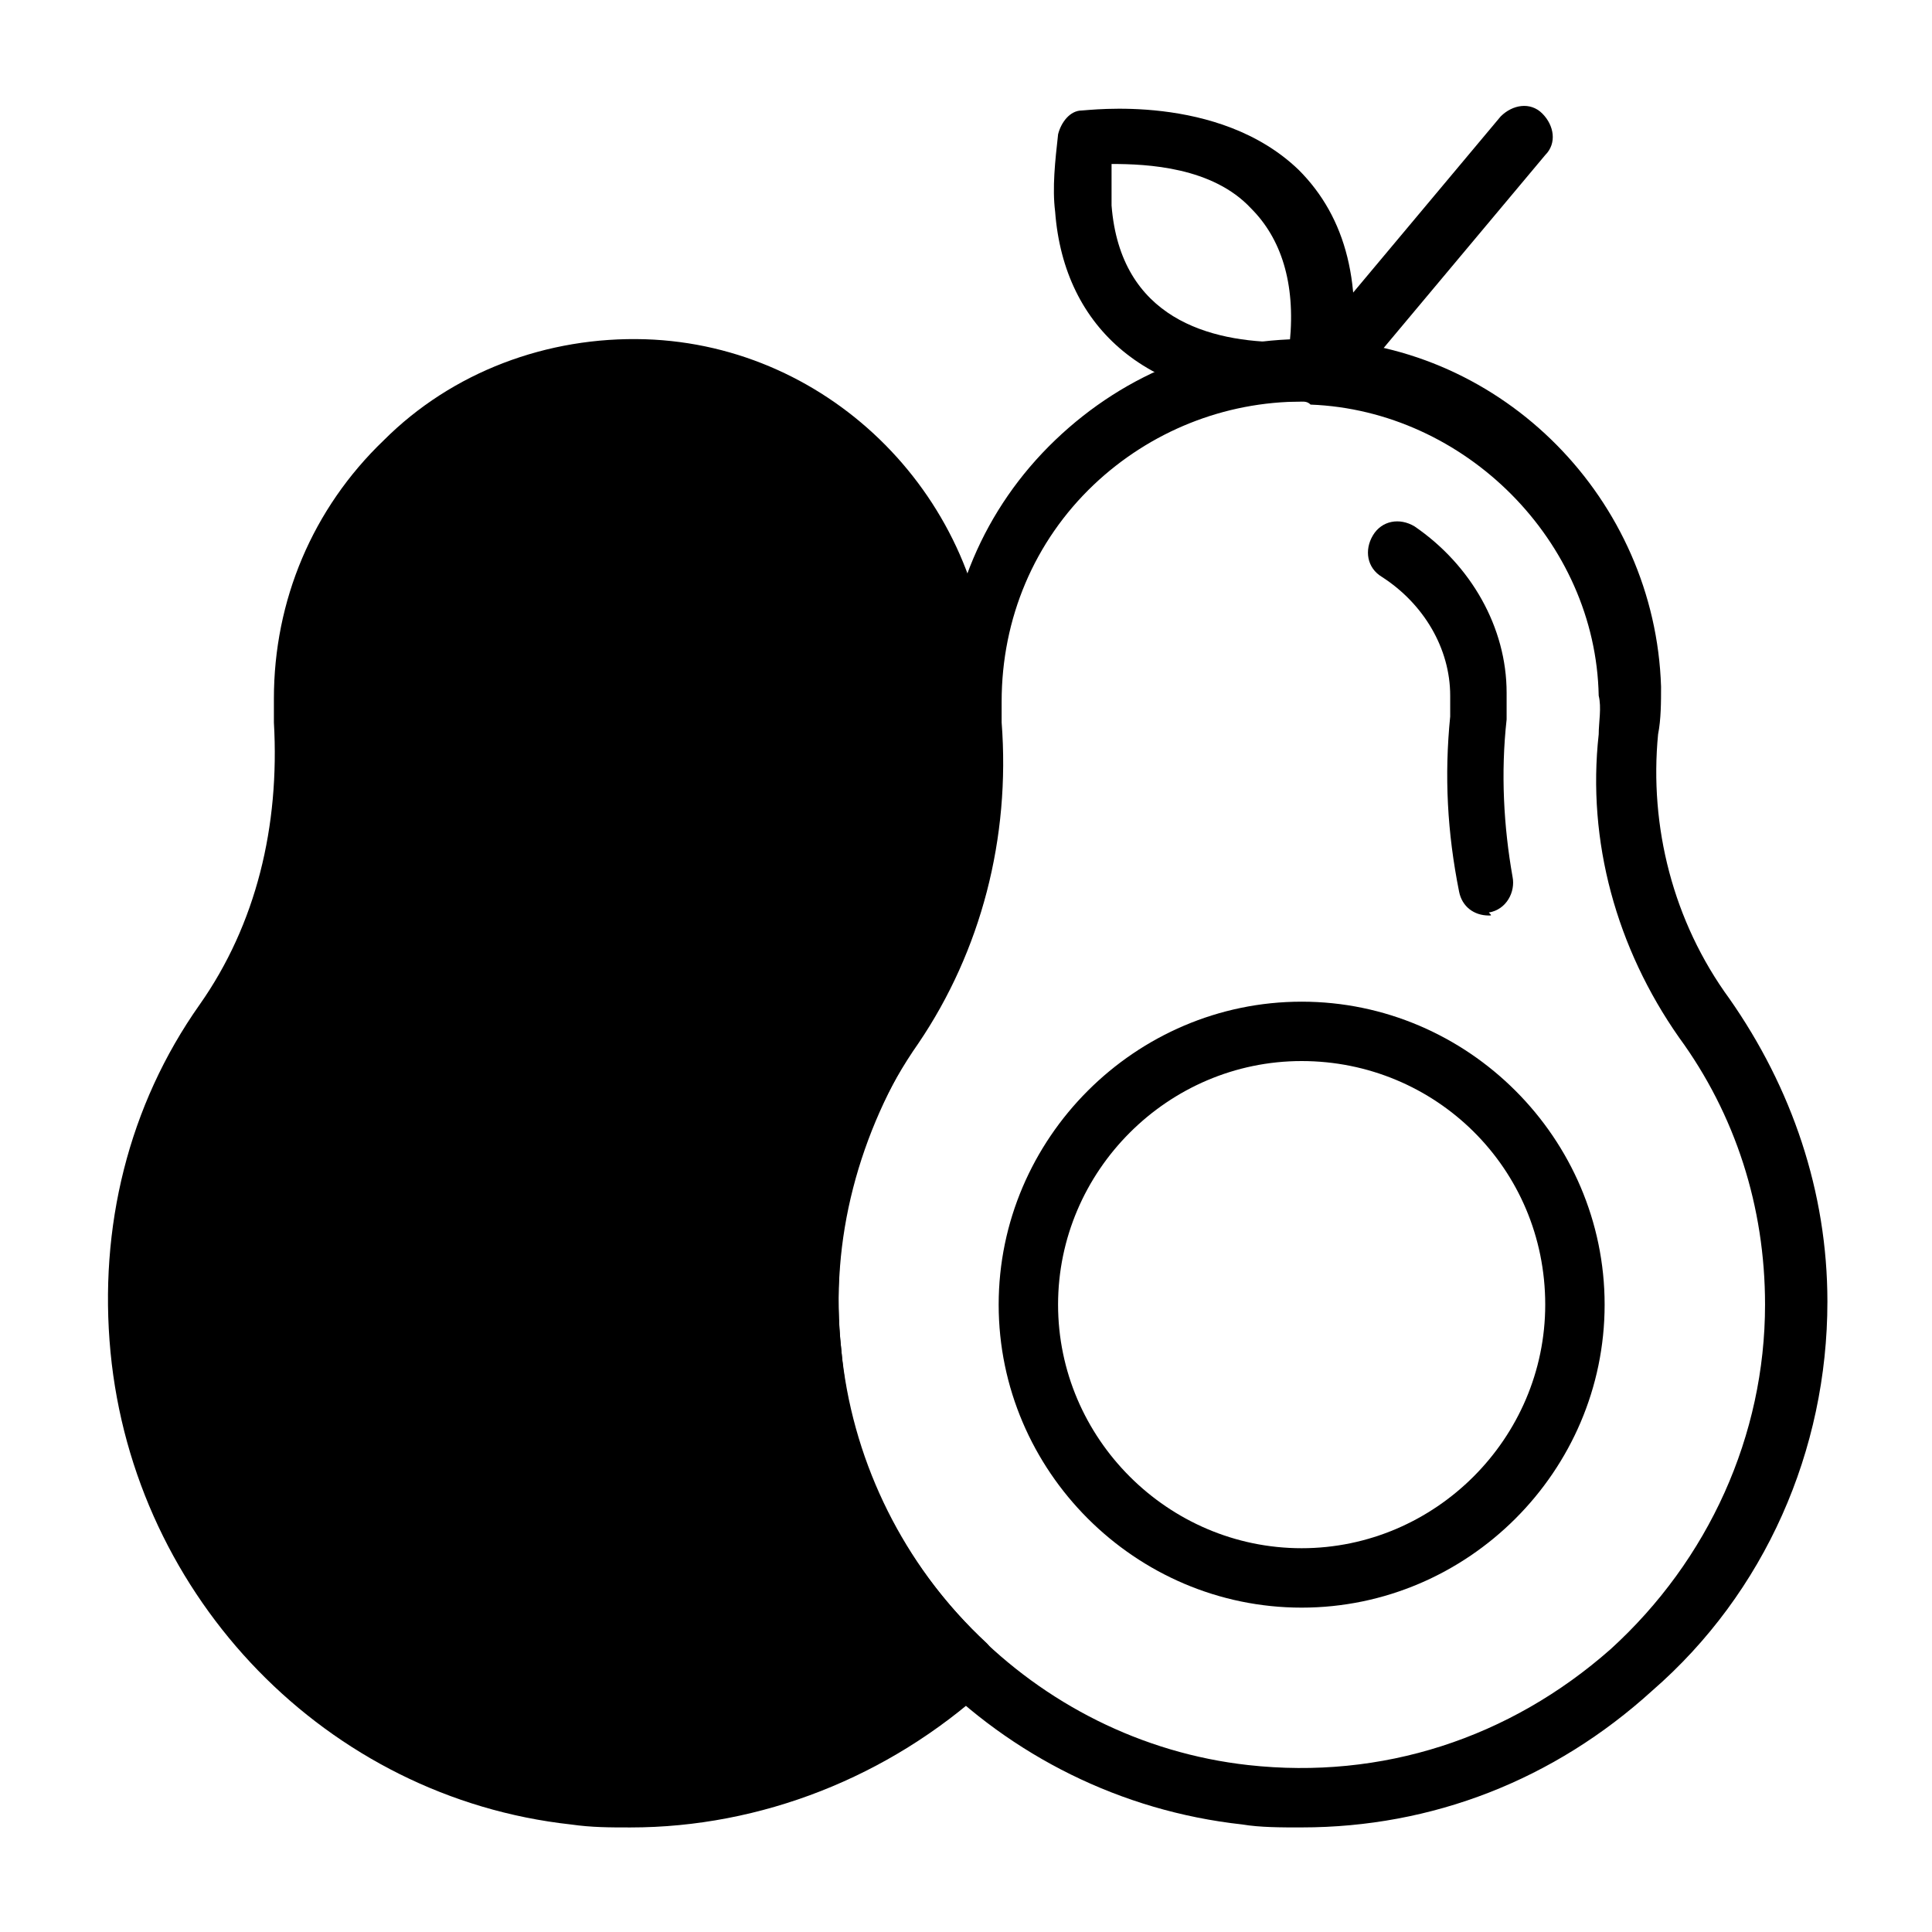
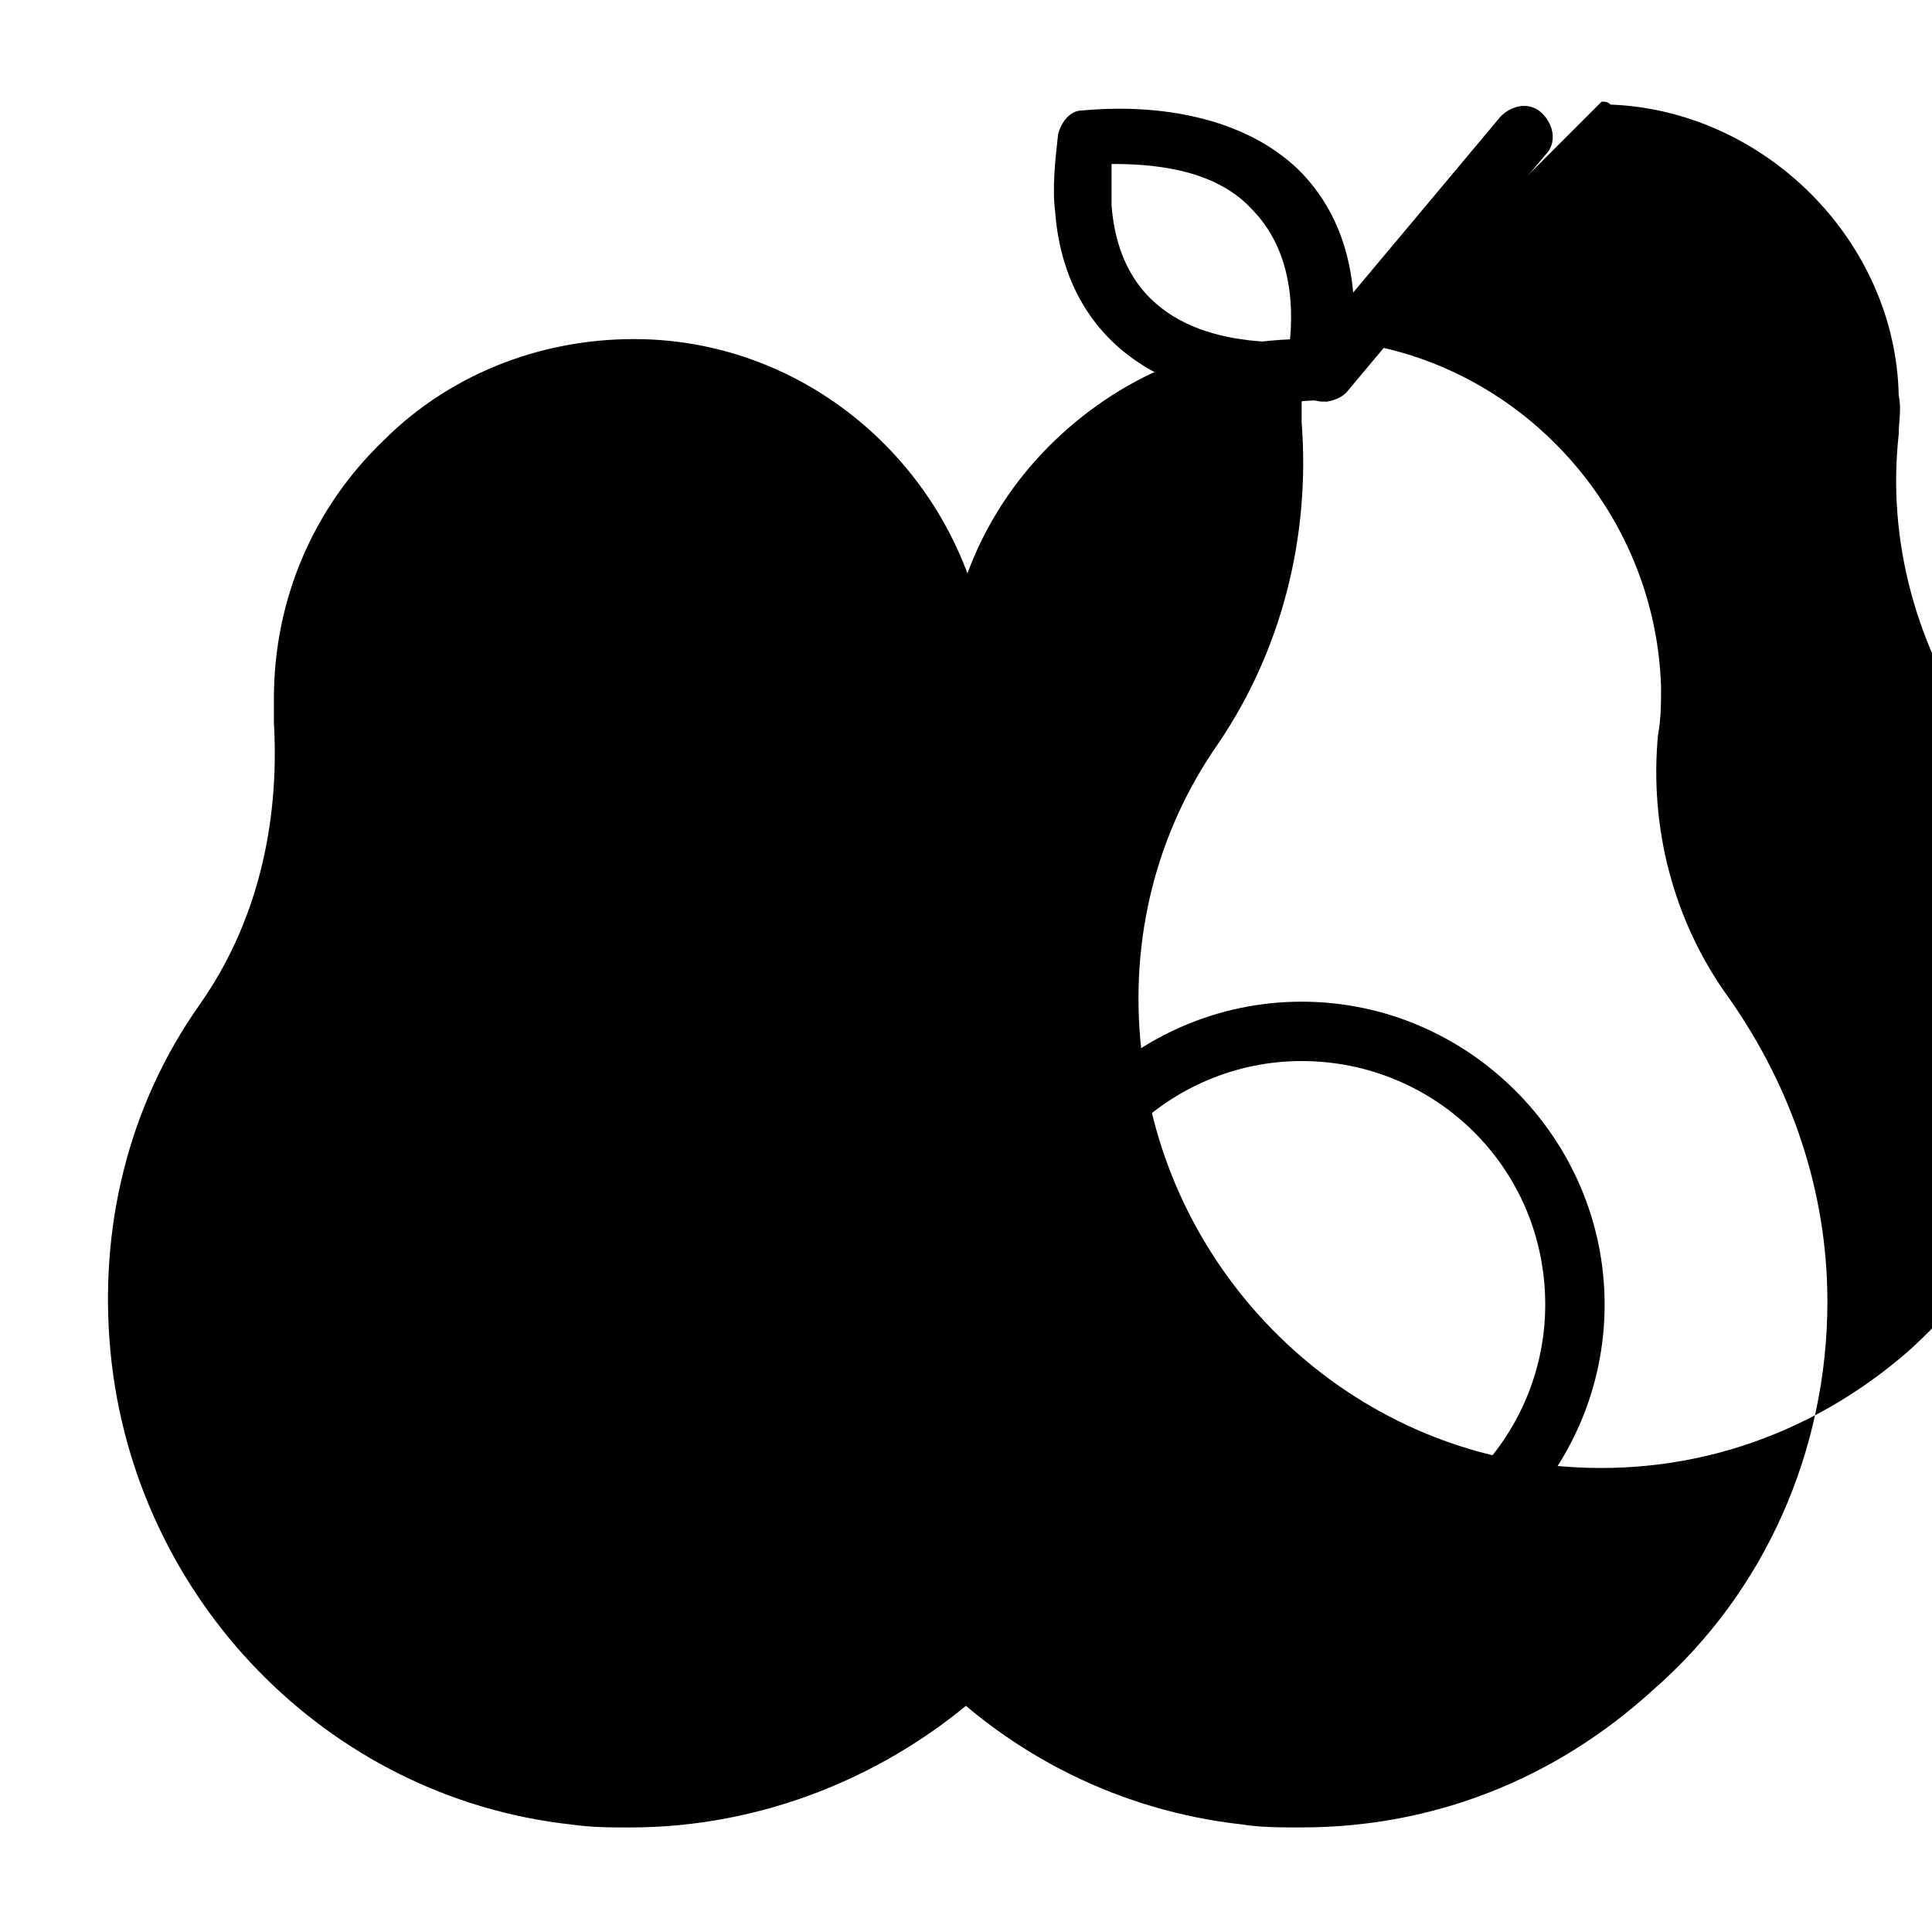
<svg xmlns="http://www.w3.org/2000/svg" fill="#000000" width="800px" height="800px" version="1.1" viewBox="144 144 512 512">
  <g>
-     <path d="m488.95 628.29c-5.512 0-11.02 0-15.742-0.789-64.551-7.086-115.72-59.039-122.02-124.38-3.148-33.062 4.723-64.551 23.617-92.102 14.957-21.254 21.254-47.23 19.68-74.785v-7.086c0-25.977 10.234-50.383 29.125-68.488 18.895-18.105 43.297-27.551 69.273-26.766 49.594 1.574 89.742 42.508 91.316 92.102 0 3.938 0 8.66-0.789 12.594-2.363 24.402 3.938 49.594 18.895 70.062 16.531 23.617 25.977 51.168 25.977 80.293 0 39.359-16.531 77.145-46.445 103.12-25.98 23.621-58.254 36.219-92.891 36.219zm0-377.86c-20.469 0-40.148 7.871-55.105 22.043-15.742 14.957-24.402 35.426-24.402 57.465v5.512c2.363 30.699-5.512 60.613-22.043 85.02-16.531 23.617-23.617 51.957-20.469 81.082 5.512 57.465 51.168 103.91 107.85 110.21 35.426 3.934 69.273-7.086 96.039-30.703 25.977-23.617 40.934-56.68 40.934-91.316 0-25.977-7.871-50.383-22.828-70.848-16.531-23.617-24.402-51.957-21.254-80.293 0-3.148 0.789-7.086 0-10.234-0.789-40.934-35.426-75.57-76.359-77.145-0.785-0.789-1.574-0.789-2.359-0.789z" />
-     <path d="m538.55 386.62c-3.938 0-7.086-2.363-7.871-6.297-3.148-15.742-3.938-30.699-2.363-46.445v-5.512c0-12.594-7.086-24.402-18.105-31.488-3.938-2.363-4.723-7.086-2.363-11.02 2.363-3.938 7.086-4.723 11.02-2.363 14.957 10.234 24.402 26.766 24.402 44.082v7.086c-1.574 14.168-0.789 28.34 1.574 41.723 0.789 3.938-1.574 8.66-6.297 9.445 0.789 0.789 0.789 0.789 0.004 0.789z" />
+     <path d="m488.95 628.29c-5.512 0-11.02 0-15.742-0.789-64.551-7.086-115.72-59.039-122.02-124.38-3.148-33.062 4.723-64.551 23.617-92.102 14.957-21.254 21.254-47.23 19.68-74.785v-7.086c0-25.977 10.234-50.383 29.125-68.488 18.895-18.105 43.297-27.551 69.273-26.766 49.594 1.574 89.742 42.508 91.316 92.102 0 3.938 0 8.66-0.789 12.594-2.363 24.402 3.938 49.594 18.895 70.062 16.531 23.617 25.977 51.168 25.977 80.293 0 39.359-16.531 77.145-46.445 103.12-25.98 23.621-58.254 36.219-92.891 36.219zm0-377.86v5.512c2.363 30.699-5.512 60.613-22.043 85.02-16.531 23.617-23.617 51.957-20.469 81.082 5.512 57.465 51.168 103.91 107.85 110.21 35.426 3.934 69.273-7.086 96.039-30.703 25.977-23.617 40.934-56.68 40.934-91.316 0-25.977-7.871-50.383-22.828-70.848-16.531-23.617-24.402-51.957-21.254-80.293 0-3.148 0.789-7.086 0-10.234-0.789-40.934-35.426-75.57-76.359-77.145-0.785-0.789-1.574-0.789-2.359-0.789z" />
    <path d="m488.95 570.04c-44.082 0-80.293-36.211-80.293-80.293 0-44.082 36.211-80.293 80.293-80.293s80.293 36.211 80.293 80.293c0 44.082-36.211 80.293-80.293 80.293zm0-144.85c-35.426 0-64.551 29.125-64.551 64.551s29.125 64.551 64.551 64.551 64.551-29.125 64.551-64.551c0-36.211-29.129-64.551-64.551-64.551z" />
    <path d="m405.51 579.48c-22.043-20.469-36.211-48.02-38.574-77.934-3.148-29.125 4.723-57.465 20.469-81.867 9.445-14.168 16.531-29.914 19.68-47.23v-3.148c-2.363-10.234-2.363-20.469-1.574-30.699 0-3.938 0.789-7.871 0.789-12.594-1.574-49.594-41.723-90.527-91.316-92.102-25.977-0.789-51.168 8.66-69.273 26.766-18.895 18.105-29.125 42.508-29.125 68.488v6.297c1.574 27.551-4.723 53.531-19.68 74.785-18.895 26.766-26.766 59.039-23.617 92.102 6.297 65.328 57.465 118.07 122.02 125.16 5.512 0.789 10.234 0.789 15.742 0.789 34.637 0 68.488-13.383 94.465-37 1.574-1.574 2.363-3.938 2.363-5.512 0-1.574-0.789-4.723-2.363-6.297z" />
    <path d="m494.46 250.43c-1.574 0-3.938-0.789-4.723-1.574-3.148-3.148-3.938-7.871-0.789-11.02l52.742-62.977c3.148-3.148 7.871-3.938 11.02-0.789 3.148 3.148 3.938 7.871 0.789 11.02l-52.742 62.977c-1.57 1.578-3.934 2.363-6.297 2.363z" />
    <path d="m485.02 250.43c-36.211 0-59.039-18.895-61.402-50.383-0.789-6.297 0-13.383 0.789-20.469 0.789-3.148 3.148-6.297 6.297-6.297 1.574 0 36.211-4.723 57.465 15.742 12.594 12.594 17.32 30.699 13.383 55.105-0.789 3.148-3.148 6.297-6.297 6.297-0.789-0.781-4.723 0.004-10.234 0.004zm8.66-8.66m-55.105-54.316v11.02c2.363 29.914 25.977 36.211 45.656 36.211h1.574c1.574-15.742-2.363-27.551-10.234-35.426-10.23-11.016-27.547-11.805-36.996-11.805z" />
  </g>
</svg>